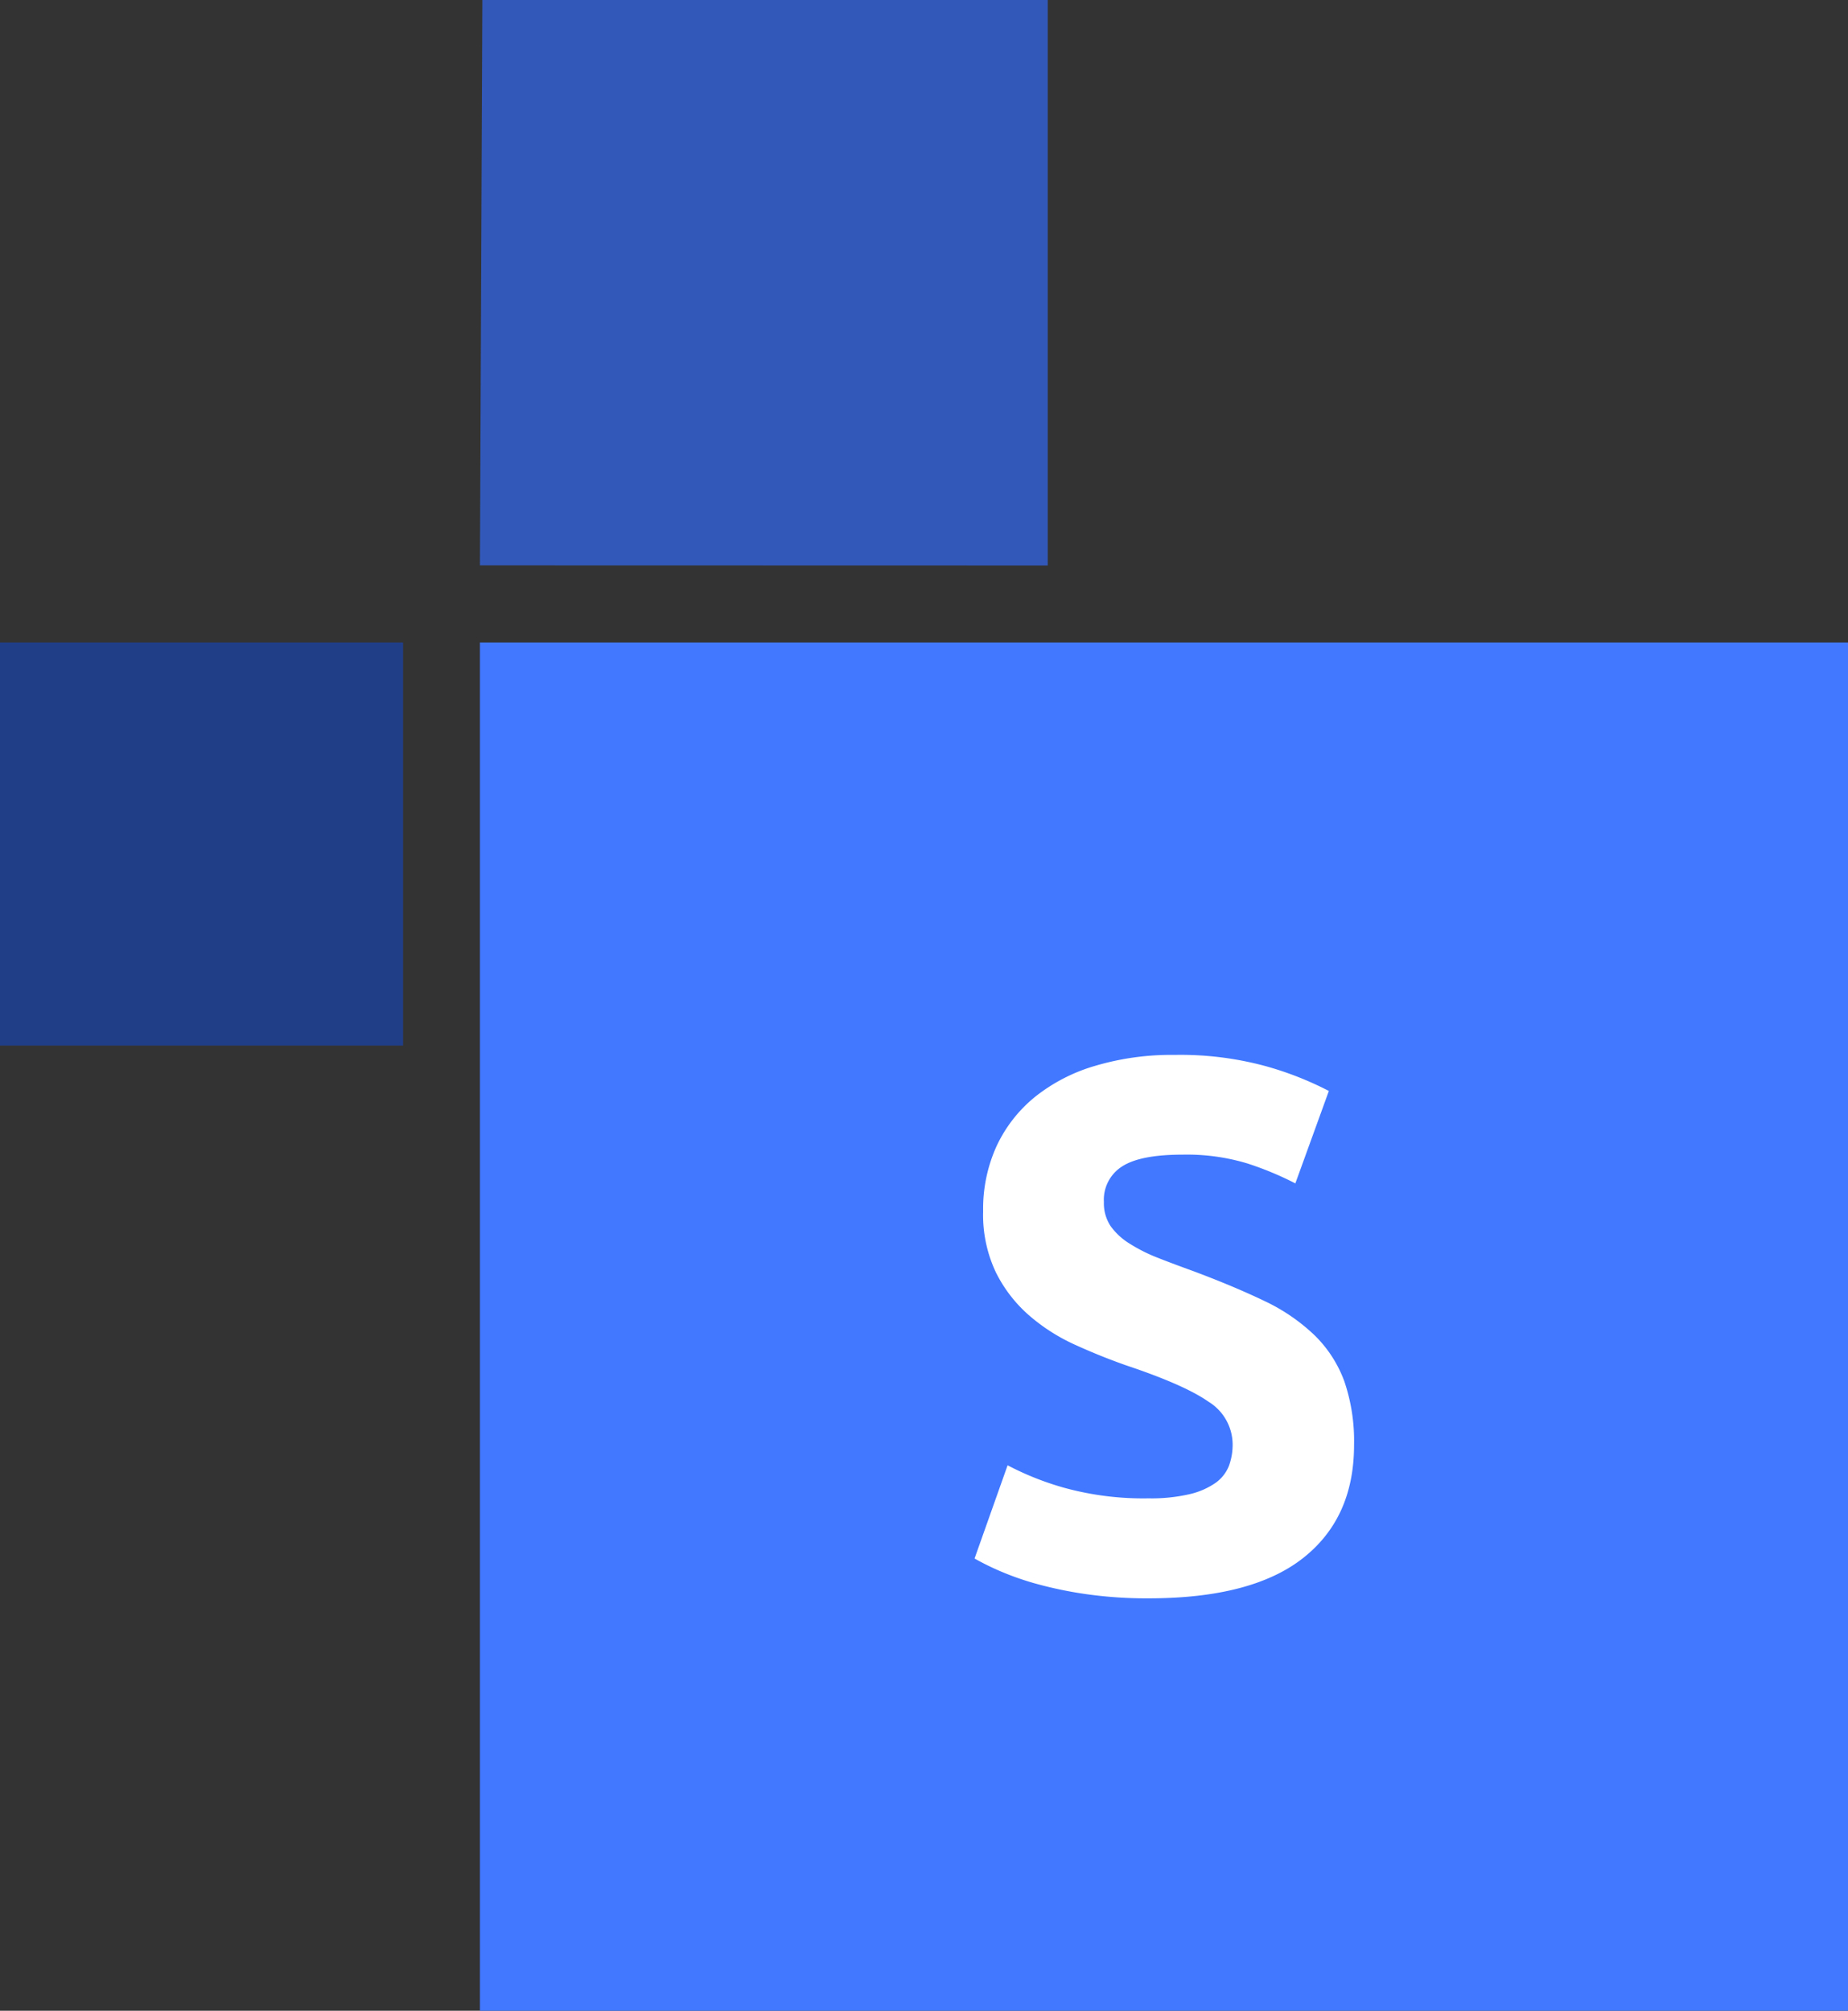
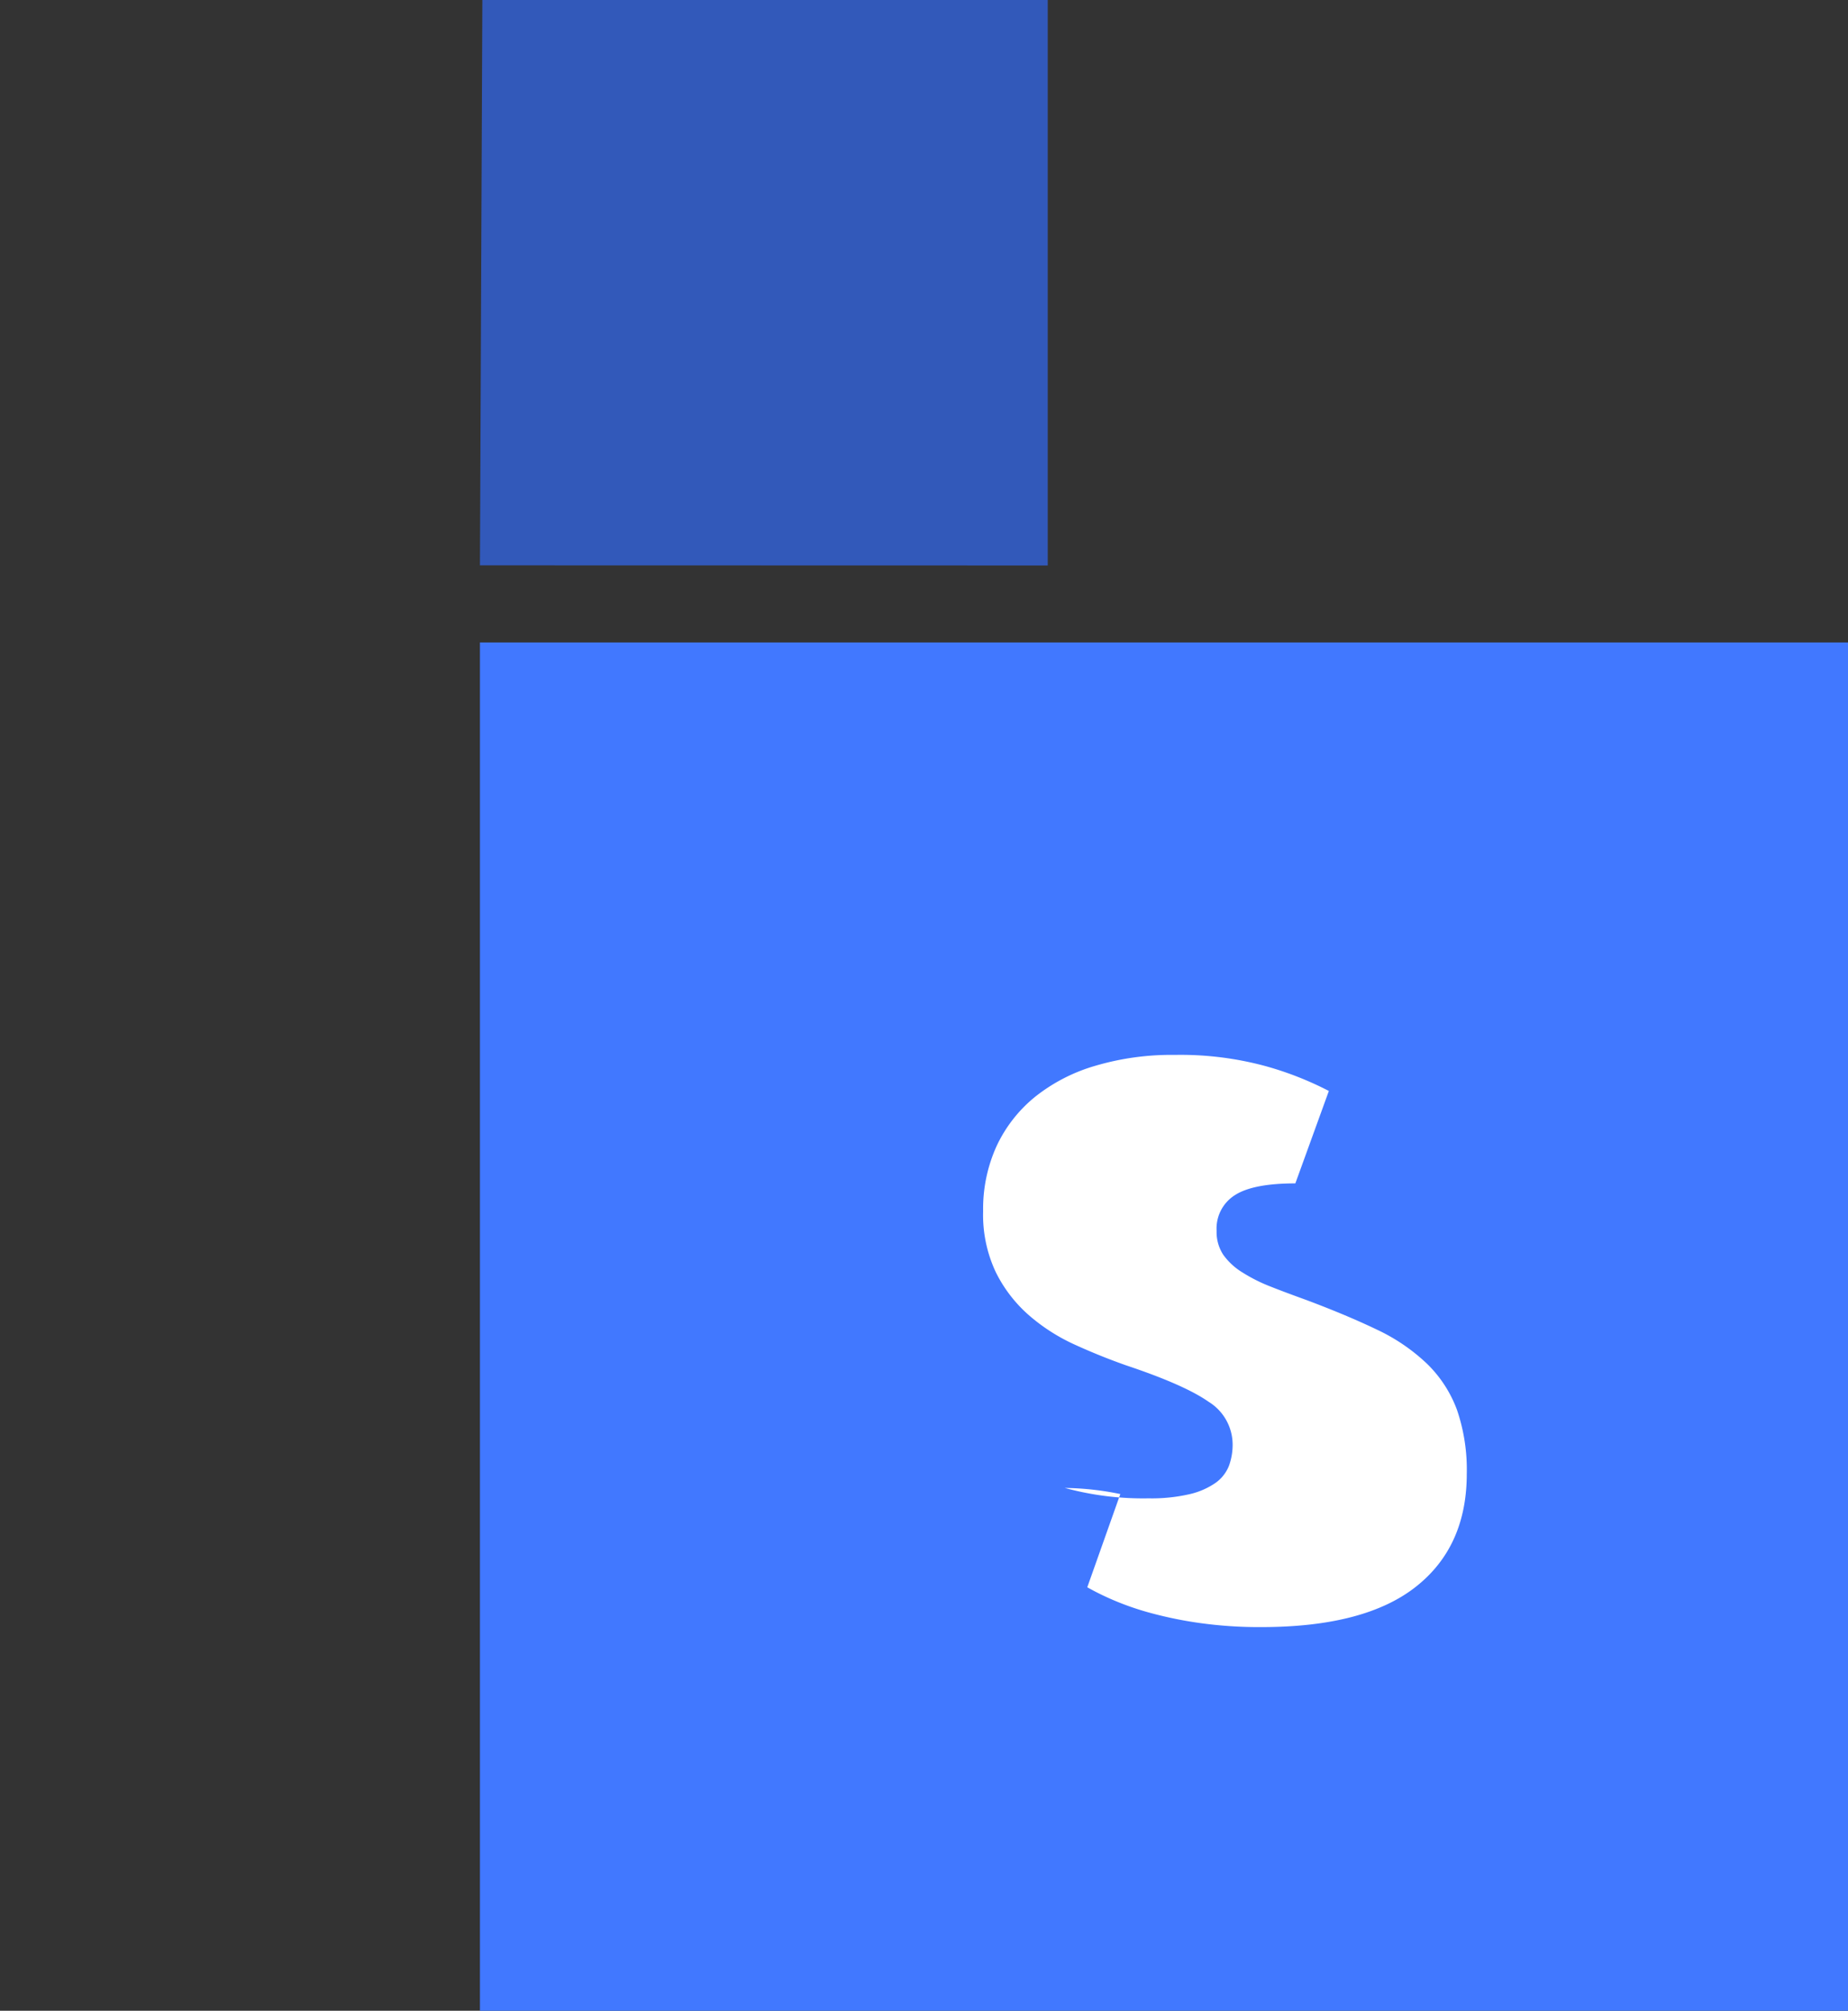
<svg xmlns="http://www.w3.org/2000/svg" id="Supply" width="275.77" height="300" viewBox="0 0 275.77 300">
  <rect x="0" y="0" width="275.77" height="300" fill="#333333" stroke="none" />
  <defs>
    <style>.cls-1{fill:#3259ba;}.cls-2{fill:#203e87;}.cls-3{fill:#4178ff;}.cls-4{fill:#fff;}</style>
  </defs>
  <polygon class="cls-1" points="156.35 0 71.98 0 71.62 84.35 156.35 84.37 156.35 0" />
-   <rect class="cls-2" y="95.85" width="60.15" height="60.15" />
  <rect class="cls-3" x="71.62" y="95.85" width="204.15" height="204.15" />
-   <path class="cls-4" d="M171.4,223.55a25.26,25.26,0,0,0,6.11-.62,11.22,11.22,0,0,0,3.87-1.68,5.69,5.69,0,0,0,2-2.52,9.14,9.14,0,0,0,.56-3.26,7.51,7.51,0,0,0-3.59-6.33q-3.59-2.52-12.33-5.44c-2.55-.9-5.09-1.92-7.63-3.08a28.13,28.13,0,0,1-6.84-4.38,20.72,20.72,0,0,1-4.93-6.39,20,20,0,0,1-1.91-9.14,22.6,22.6,0,0,1,2-9.7,20.79,20.79,0,0,1,5.72-7.34,26,26,0,0,1,9-4.65,40,40,0,0,1,11.88-1.63,48.42,48.42,0,0,1,13.57,1.68,48.91,48.91,0,0,1,9.42,3.7l-5,13.79a47.88,47.88,0,0,0-7.24-3,31.28,31.28,0,0,0-9.58-1.29q-6.28,0-9,1.74a5.88,5.88,0,0,0-2.75,5.33,6.17,6.17,0,0,0,1,3.59,9.77,9.77,0,0,0,2.86,2.63,24.17,24.17,0,0,0,4.26,2.13c1.61.64,3.38,1.29,5.33,2q6,2.25,10.54,4.43a28.23,28.23,0,0,1,7.45,5.1,18.57,18.57,0,0,1,4.43,6.84,27.58,27.58,0,0,1,1.46,9.54q0,10.88-7.62,16.87t-23,6a63.89,63.89,0,0,1-9.31-.62,59.65,59.65,0,0,1-7.34-1.51,41.84,41.84,0,0,1-5.5-1.91,39.93,39.93,0,0,1-3.86-1.9l4.93-13.91A43.34,43.34,0,0,0,158.9,222,44.43,44.43,0,0,0,171.4,223.55Z" />
+   <path class="cls-4" d="M171.4,223.55a25.26,25.26,0,0,0,6.11-.62,11.22,11.22,0,0,0,3.87-1.68,5.69,5.69,0,0,0,2-2.52,9.14,9.14,0,0,0,.56-3.26,7.51,7.51,0,0,0-3.59-6.33q-3.59-2.52-12.33-5.44c-2.55-.9-5.09-1.92-7.63-3.08a28.13,28.13,0,0,1-6.84-4.38,20.72,20.72,0,0,1-4.93-6.39,20,20,0,0,1-1.91-9.14,22.6,22.6,0,0,1,2-9.7,20.79,20.79,0,0,1,5.72-7.34,26,26,0,0,1,9-4.65,40,40,0,0,1,11.88-1.63,48.42,48.42,0,0,1,13.57,1.68,48.91,48.91,0,0,1,9.42,3.7l-5,13.79q-6.28,0-9,1.74a5.88,5.88,0,0,0-2.75,5.33,6.17,6.17,0,0,0,1,3.59,9.77,9.77,0,0,0,2.86,2.63,24.17,24.17,0,0,0,4.26,2.13c1.61.64,3.38,1.29,5.33,2q6,2.25,10.54,4.43a28.23,28.23,0,0,1,7.45,5.1,18.57,18.57,0,0,1,4.43,6.84,27.58,27.58,0,0,1,1.46,9.54q0,10.88-7.62,16.87t-23,6a63.89,63.89,0,0,1-9.31-.62,59.65,59.65,0,0,1-7.34-1.51,41.84,41.84,0,0,1-5.5-1.91,39.93,39.93,0,0,1-3.86-1.9l4.93-13.91A43.34,43.34,0,0,0,158.9,222,44.43,44.43,0,0,0,171.4,223.55Z" />
</svg>